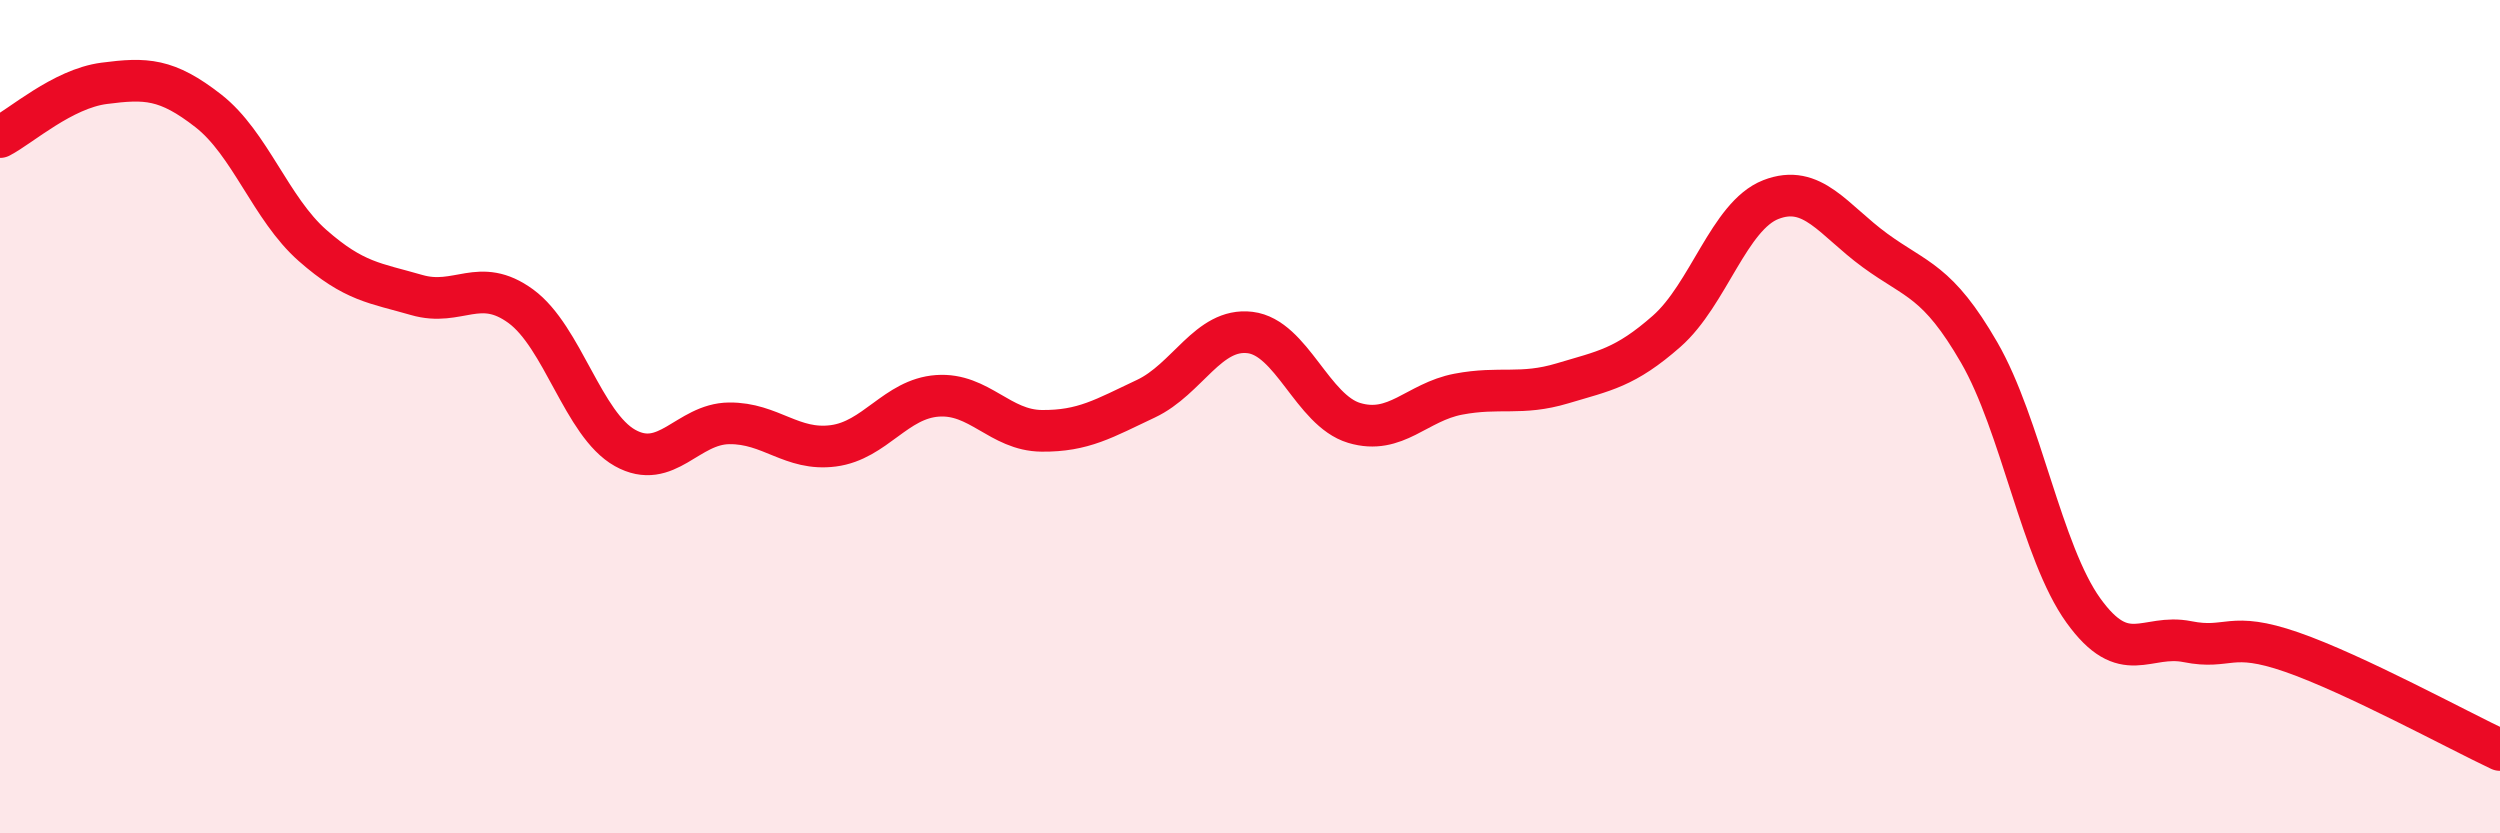
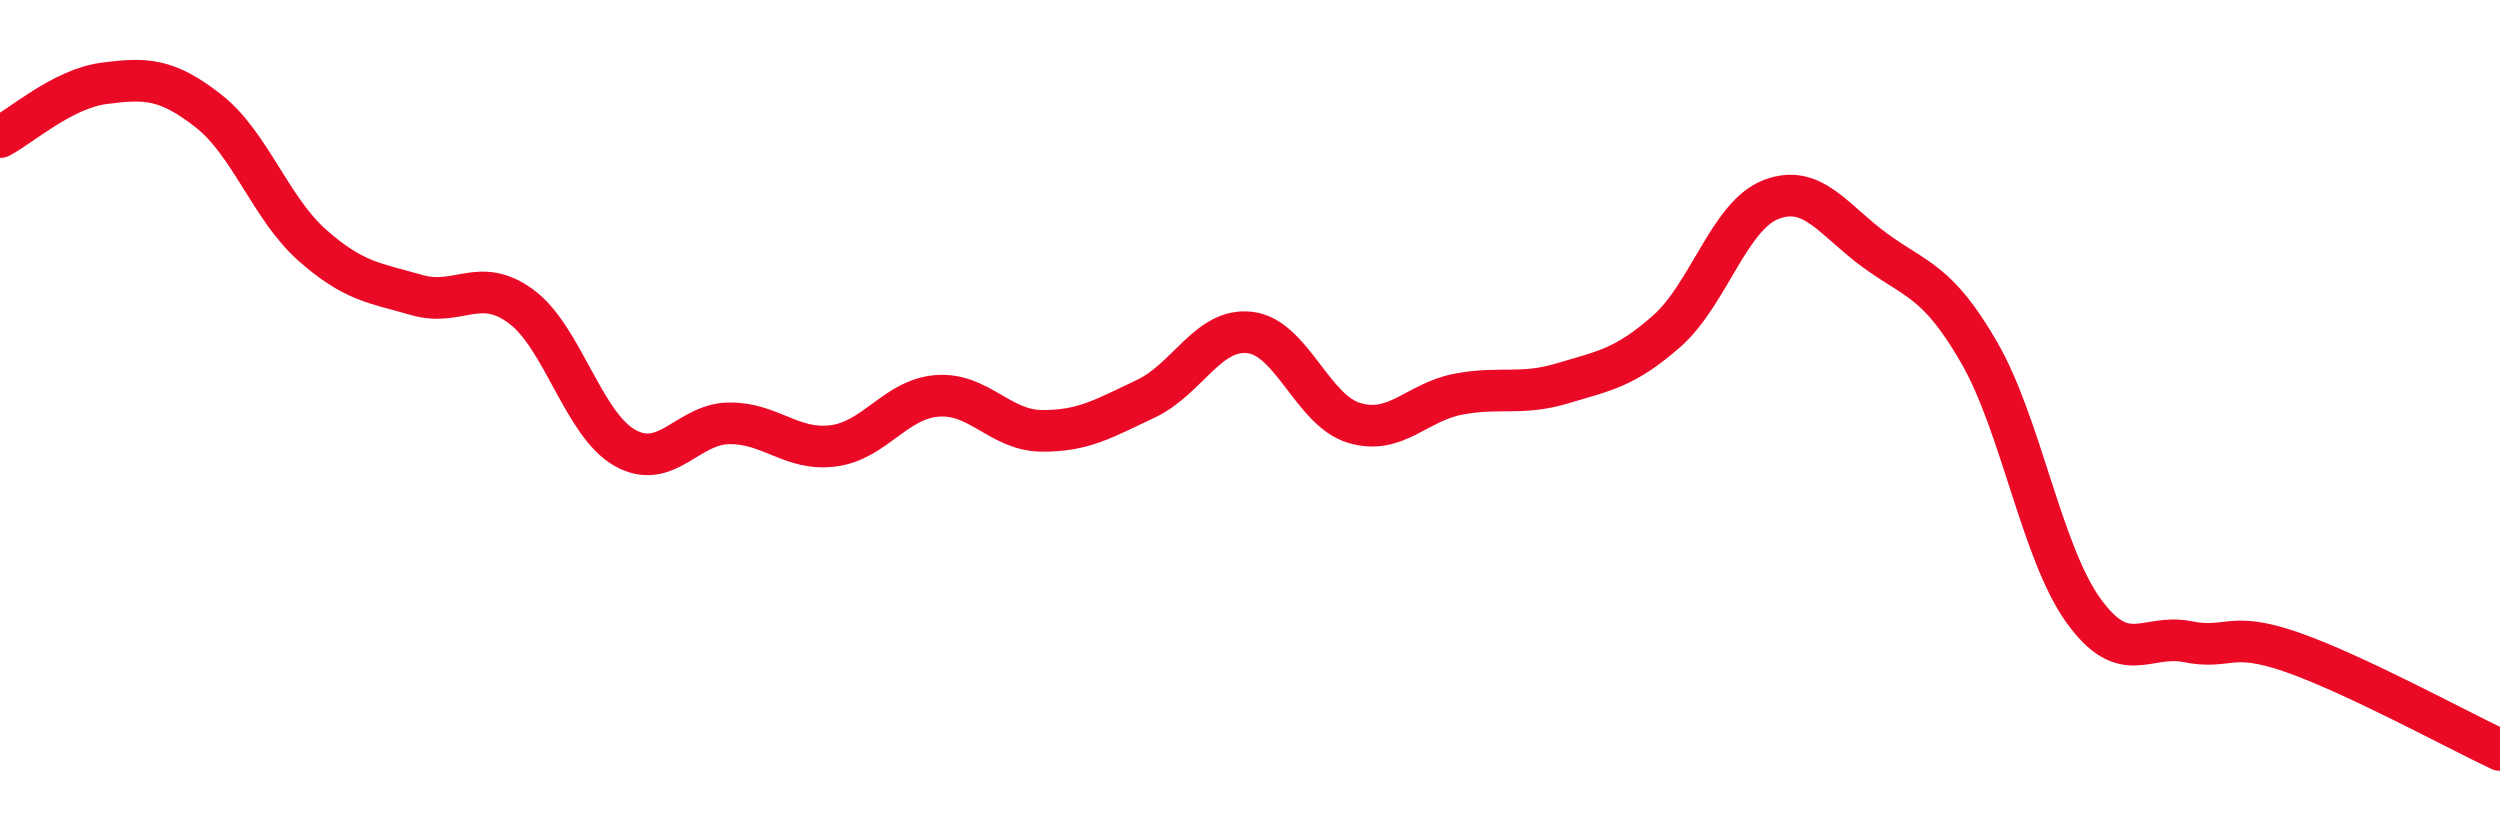
<svg xmlns="http://www.w3.org/2000/svg" width="60" height="20" viewBox="0 0 60 20">
-   <path d="M 0,3.29 C 0.5,3.03 1.5,2.13 2.5,2 C 3.5,1.87 4,1.88 5,2.66 C 6,3.44 6.5,5.01 7.5,5.89 C 8.5,6.77 9,6.79 10,7.08 C 11,7.37 11.5,6.62 12.5,7.35 C 13.5,8.08 14,10.19 15,10.75 C 16,11.31 16.5,10.17 17.5,10.16 C 18.5,10.15 19,10.83 20,10.7 C 21,10.57 21.5,9.57 22.5,9.5 C 23.5,9.43 24,10.33 25,10.34 C 26,10.35 26.5,10.04 27.5,9.57 C 28.5,9.1 29,7.86 30,7.98 C 31,8.1 31.5,9.85 32.5,10.15 C 33.5,10.45 34,9.65 35,9.46 C 36,9.27 36.5,9.5 37.5,9.2 C 38.5,8.9 39,8.83 40,7.95 C 41,7.07 41.5,5.18 42.5,4.79 C 43.5,4.4 44,5.28 45,6.01 C 46,6.74 46.5,6.73 47.5,8.46 C 48.5,10.19 49,13.26 50,14.65 C 51,16.04 51.5,15.2 52.5,15.4 C 53.5,15.6 53.5,15.13 55,15.65 C 56.5,16.17 59,17.53 60,18L60 20L0 20Z" fill="#EB0A25" opacity="0.1" stroke-linecap="round" stroke-linejoin="round" />
  <path d="M 0,3.29 C 0.5,3.03 1.5,2.13 2.5,2 C 3.5,1.87 4,1.88 5,2.66 C 6,3.44 6.5,5.01 7.5,5.89 C 8.5,6.77 9,6.79 10,7.08 C 11,7.37 11.5,6.62 12.5,7.35 C 13.5,8.08 14,10.19 15,10.75 C 16,11.31 16.5,10.17 17.5,10.16 C 18.5,10.15 19,10.83 20,10.7 C 21,10.57 21.5,9.57 22.5,9.5 C 23.5,9.43 24,10.33 25,10.34 C 26,10.35 26.5,10.04 27.5,9.57 C 28.5,9.1 29,7.86 30,7.98 C 31,8.1 31.5,9.85 32.5,10.15 C 33.5,10.45 34,9.65 35,9.46 C 36,9.27 36.5,9.5 37.5,9.2 C 38.5,8.9 39,8.83 40,7.95 C 41,7.07 41.5,5.18 42.5,4.79 C 43.5,4.4 44,5.28 45,6.01 C 46,6.74 46.5,6.73 47.5,8.46 C 48.5,10.19 49,13.26 50,14.65 C 51,16.04 51.5,15.2 52.5,15.4 C 53.5,15.6 53.5,15.13 55,15.65 C 56.5,16.17 59,17.53 60,18" stroke="#EB0A25" stroke-width="1" fill="none" stroke-linecap="round" stroke-linejoin="round" />
</svg>